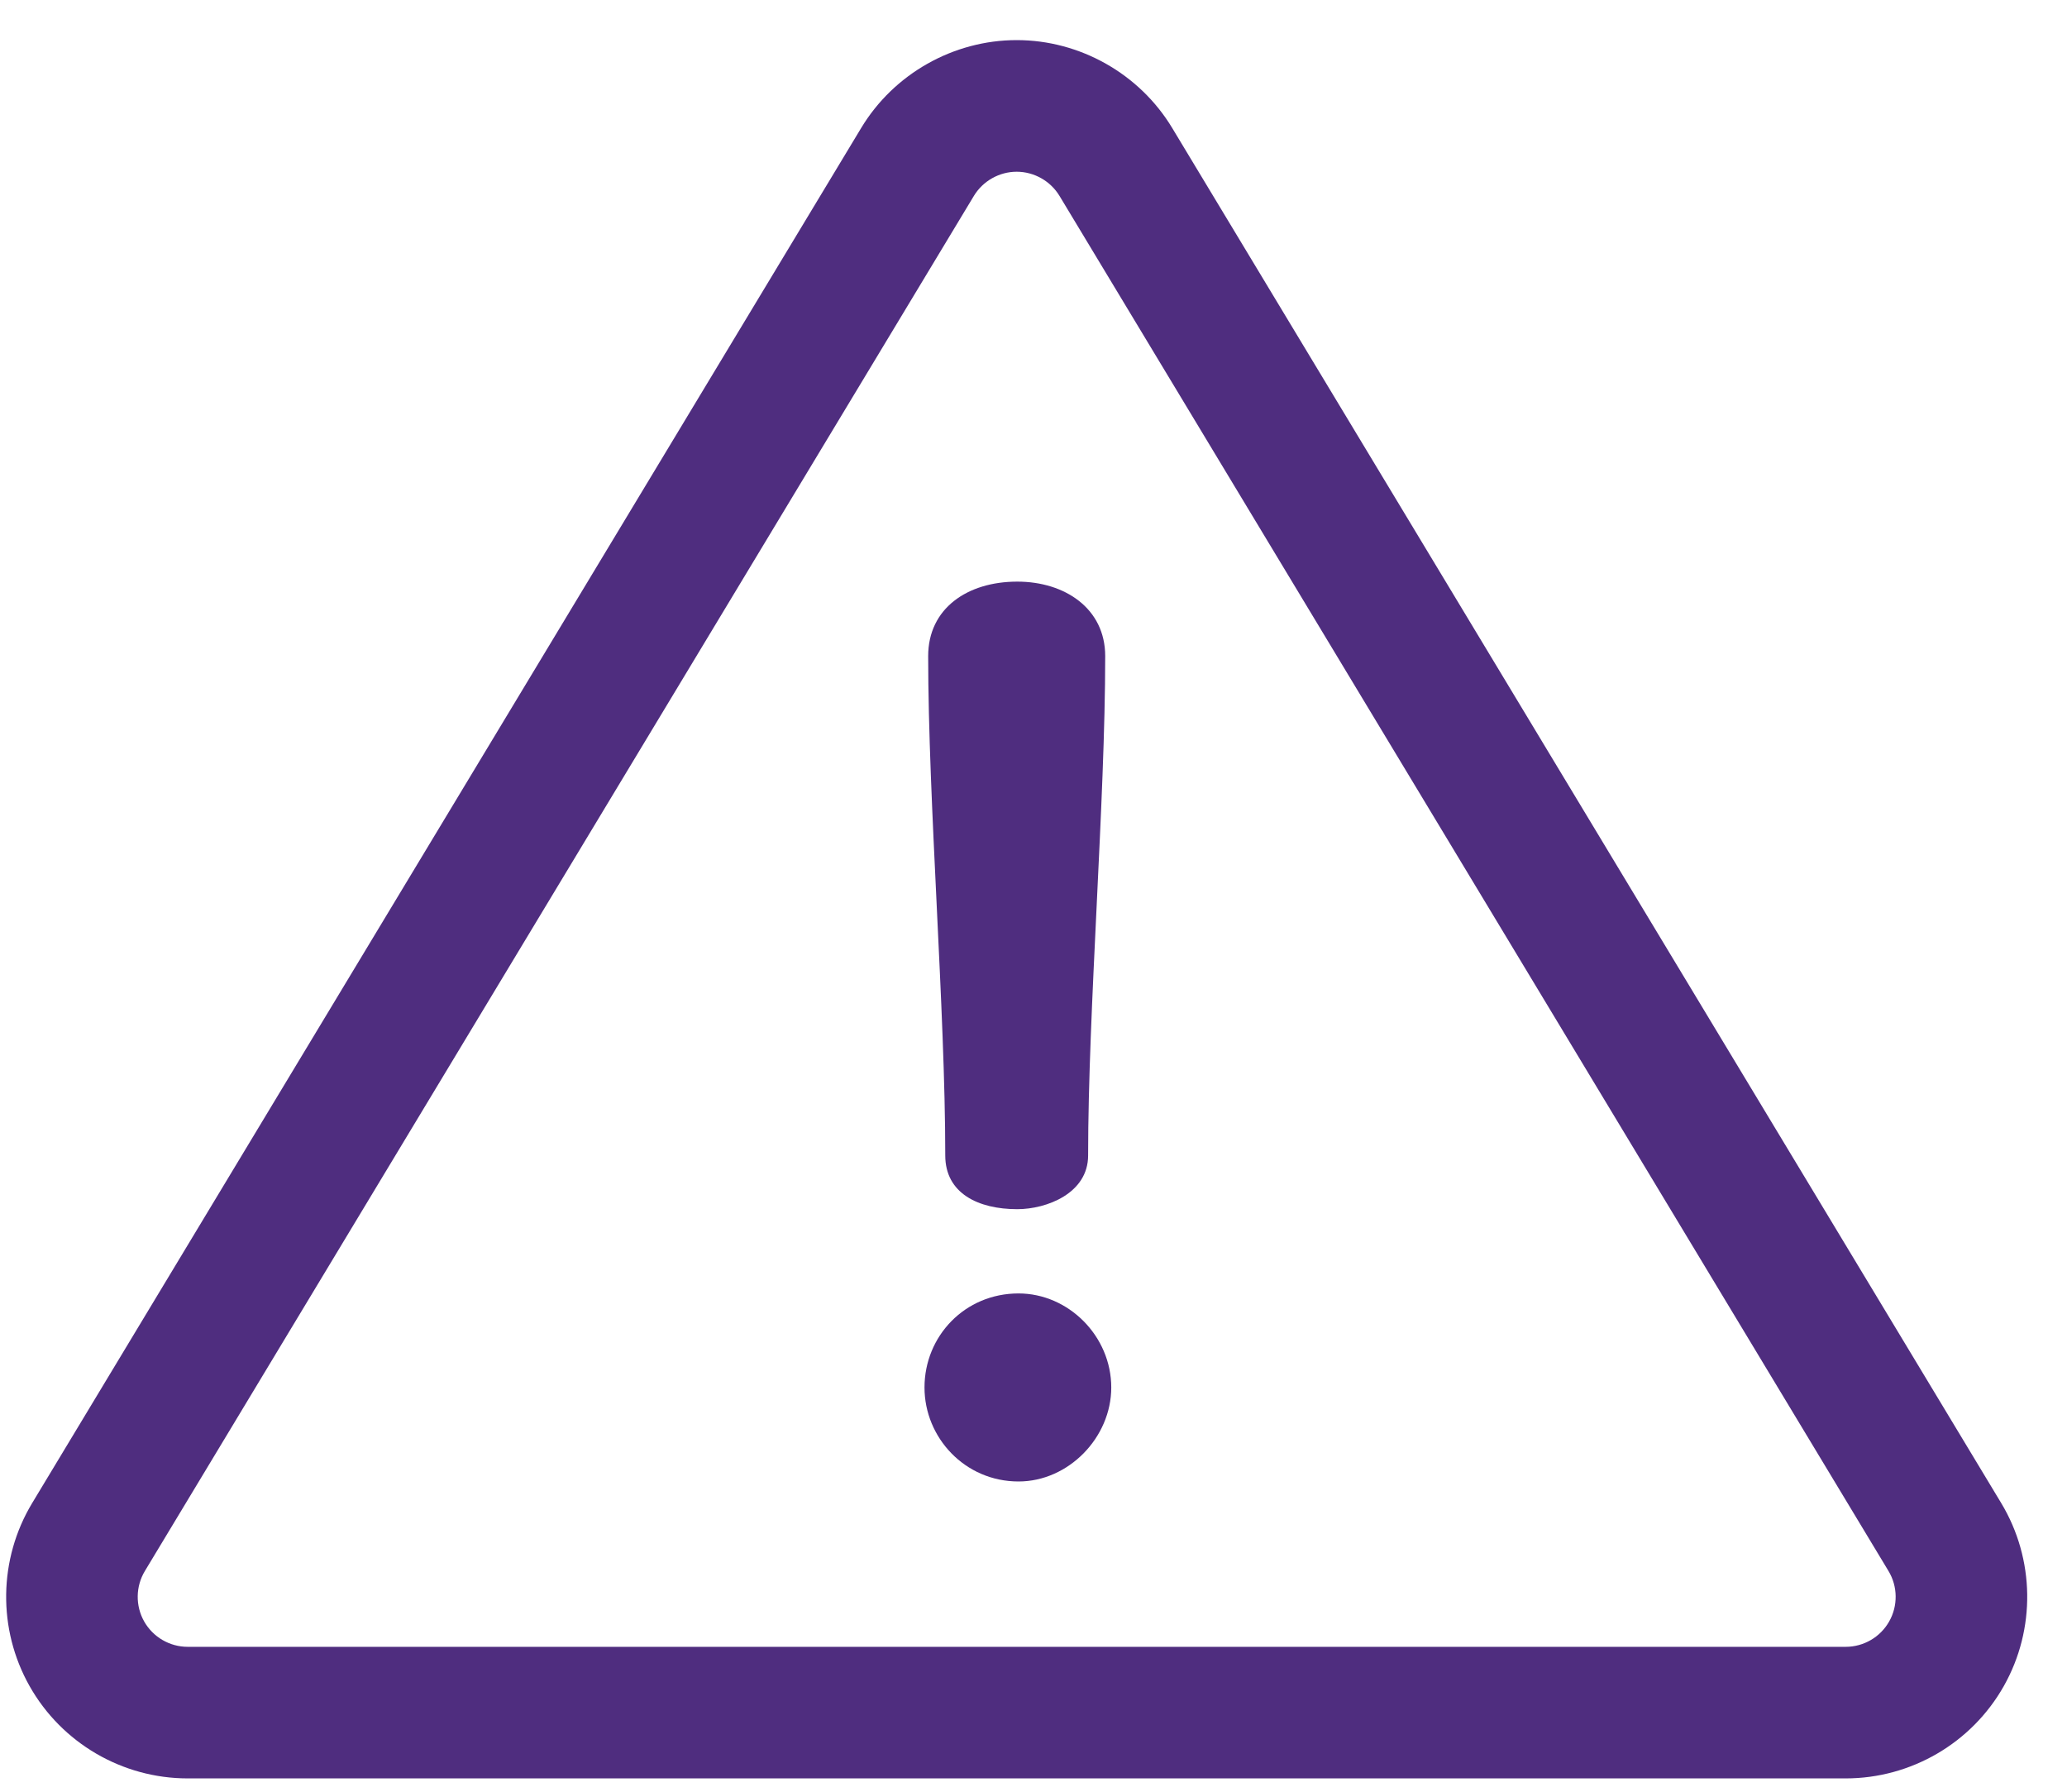
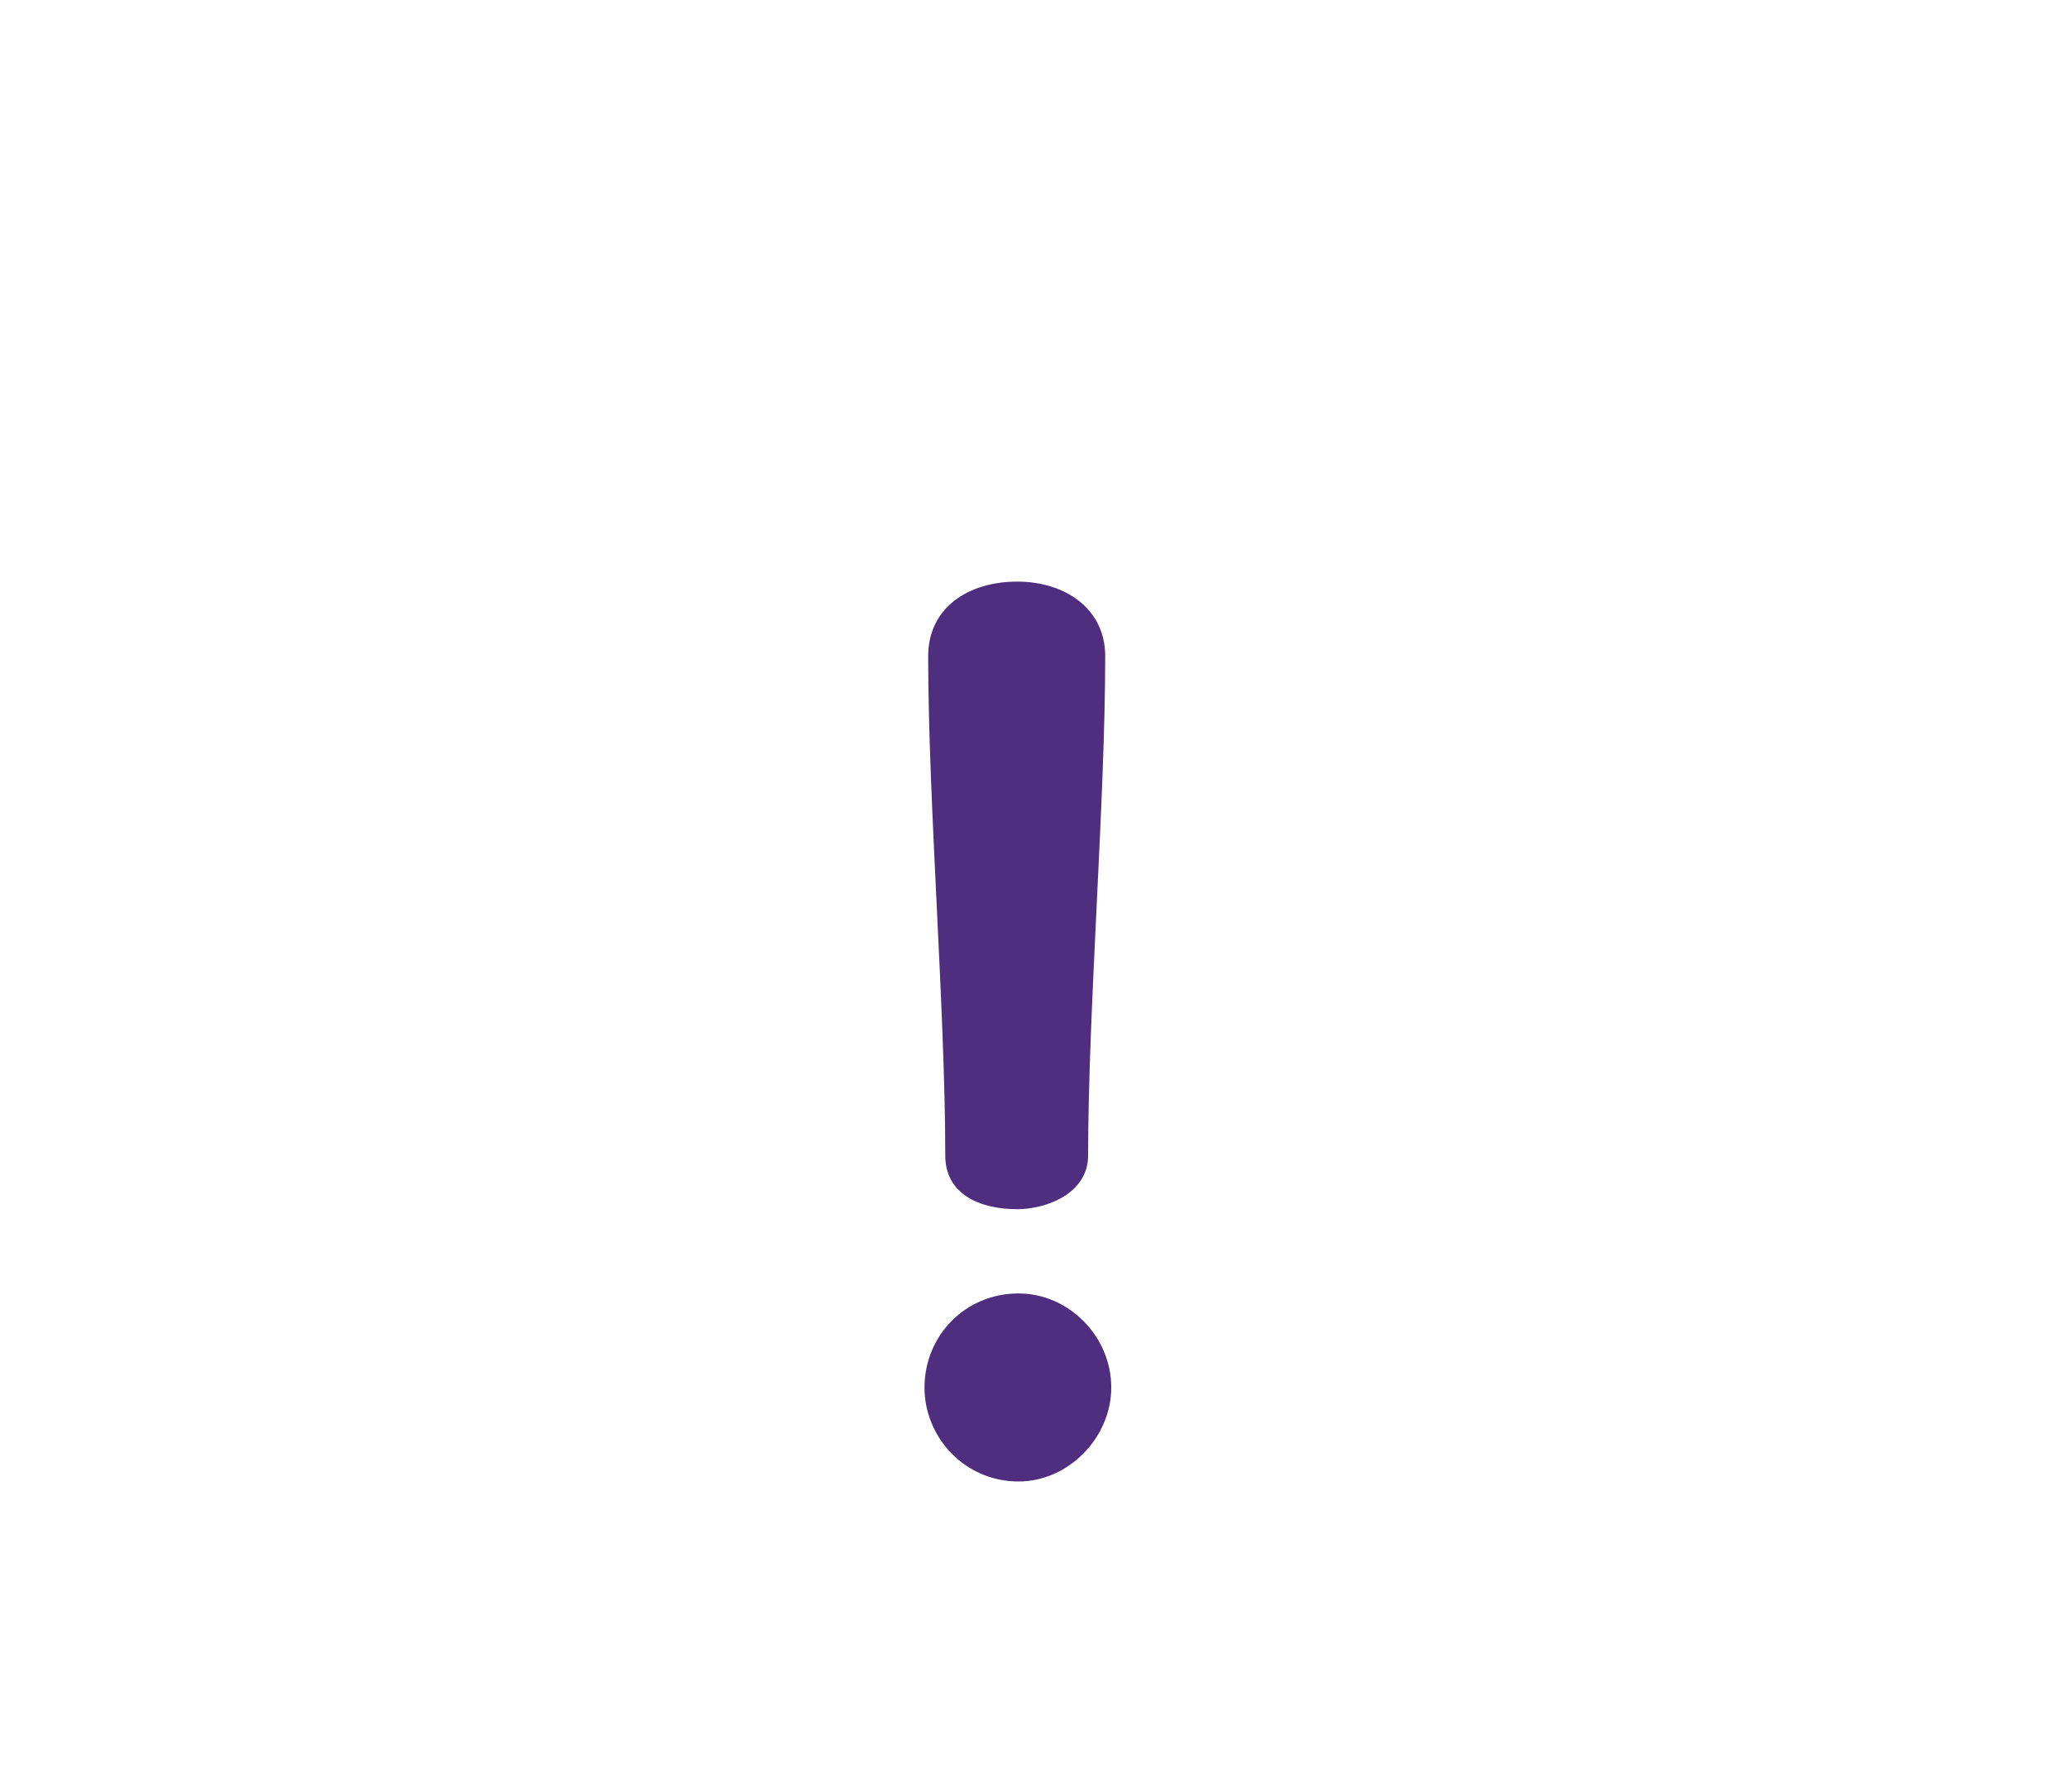
<svg xmlns="http://www.w3.org/2000/svg" width="45" height="39" viewBox="0 0 45 39" fill="none">
-   <path d="M43.567 32.716L25.519 2.785C24.808 1.606 23.511 0.873 22.134 0.873C20.757 0.873 19.46 1.606 18.749 2.785L0.701 32.716C-0.034 33.935 -0.056 35.462 0.644 36.701C1.344 37.941 2.663 38.71 4.086 38.71H40.182C41.605 38.71 42.924 37.941 43.624 36.701C44.324 35.462 44.302 33.935 43.567 32.716ZM41.129 35.293C40.937 35.634 40.574 35.846 40.182 35.846H4.086C3.694 35.846 3.331 35.634 3.138 35.293C2.946 34.952 2.952 34.531 3.154 34.196L21.202 4.264C21.398 3.94 21.755 3.738 22.134 3.738C22.513 3.738 22.87 3.94 23.066 4.264L41.114 34.196C41.316 34.531 41.322 34.952 41.129 35.293Z" fill="#4F2D7F" />
  <path d="M22.147 12.66C21.058 12.66 20.207 13.244 20.207 14.281C20.207 17.444 20.579 21.988 20.579 25.151C20.579 25.975 21.297 26.32 22.147 26.32C22.785 26.32 23.689 25.975 23.689 25.151C23.689 21.988 24.061 17.444 24.061 14.281C24.061 13.245 23.184 12.66 22.147 12.66Z" fill="#4F2D7F" />
  <path d="M22.174 28.154C21.004 28.154 20.127 29.084 20.127 30.201C20.127 31.29 21.004 32.247 22.174 32.247C23.263 32.247 24.193 31.29 24.193 30.201C24.193 29.084 23.263 28.154 22.174 28.154Z" fill="#4F2D7F" />
</svg>